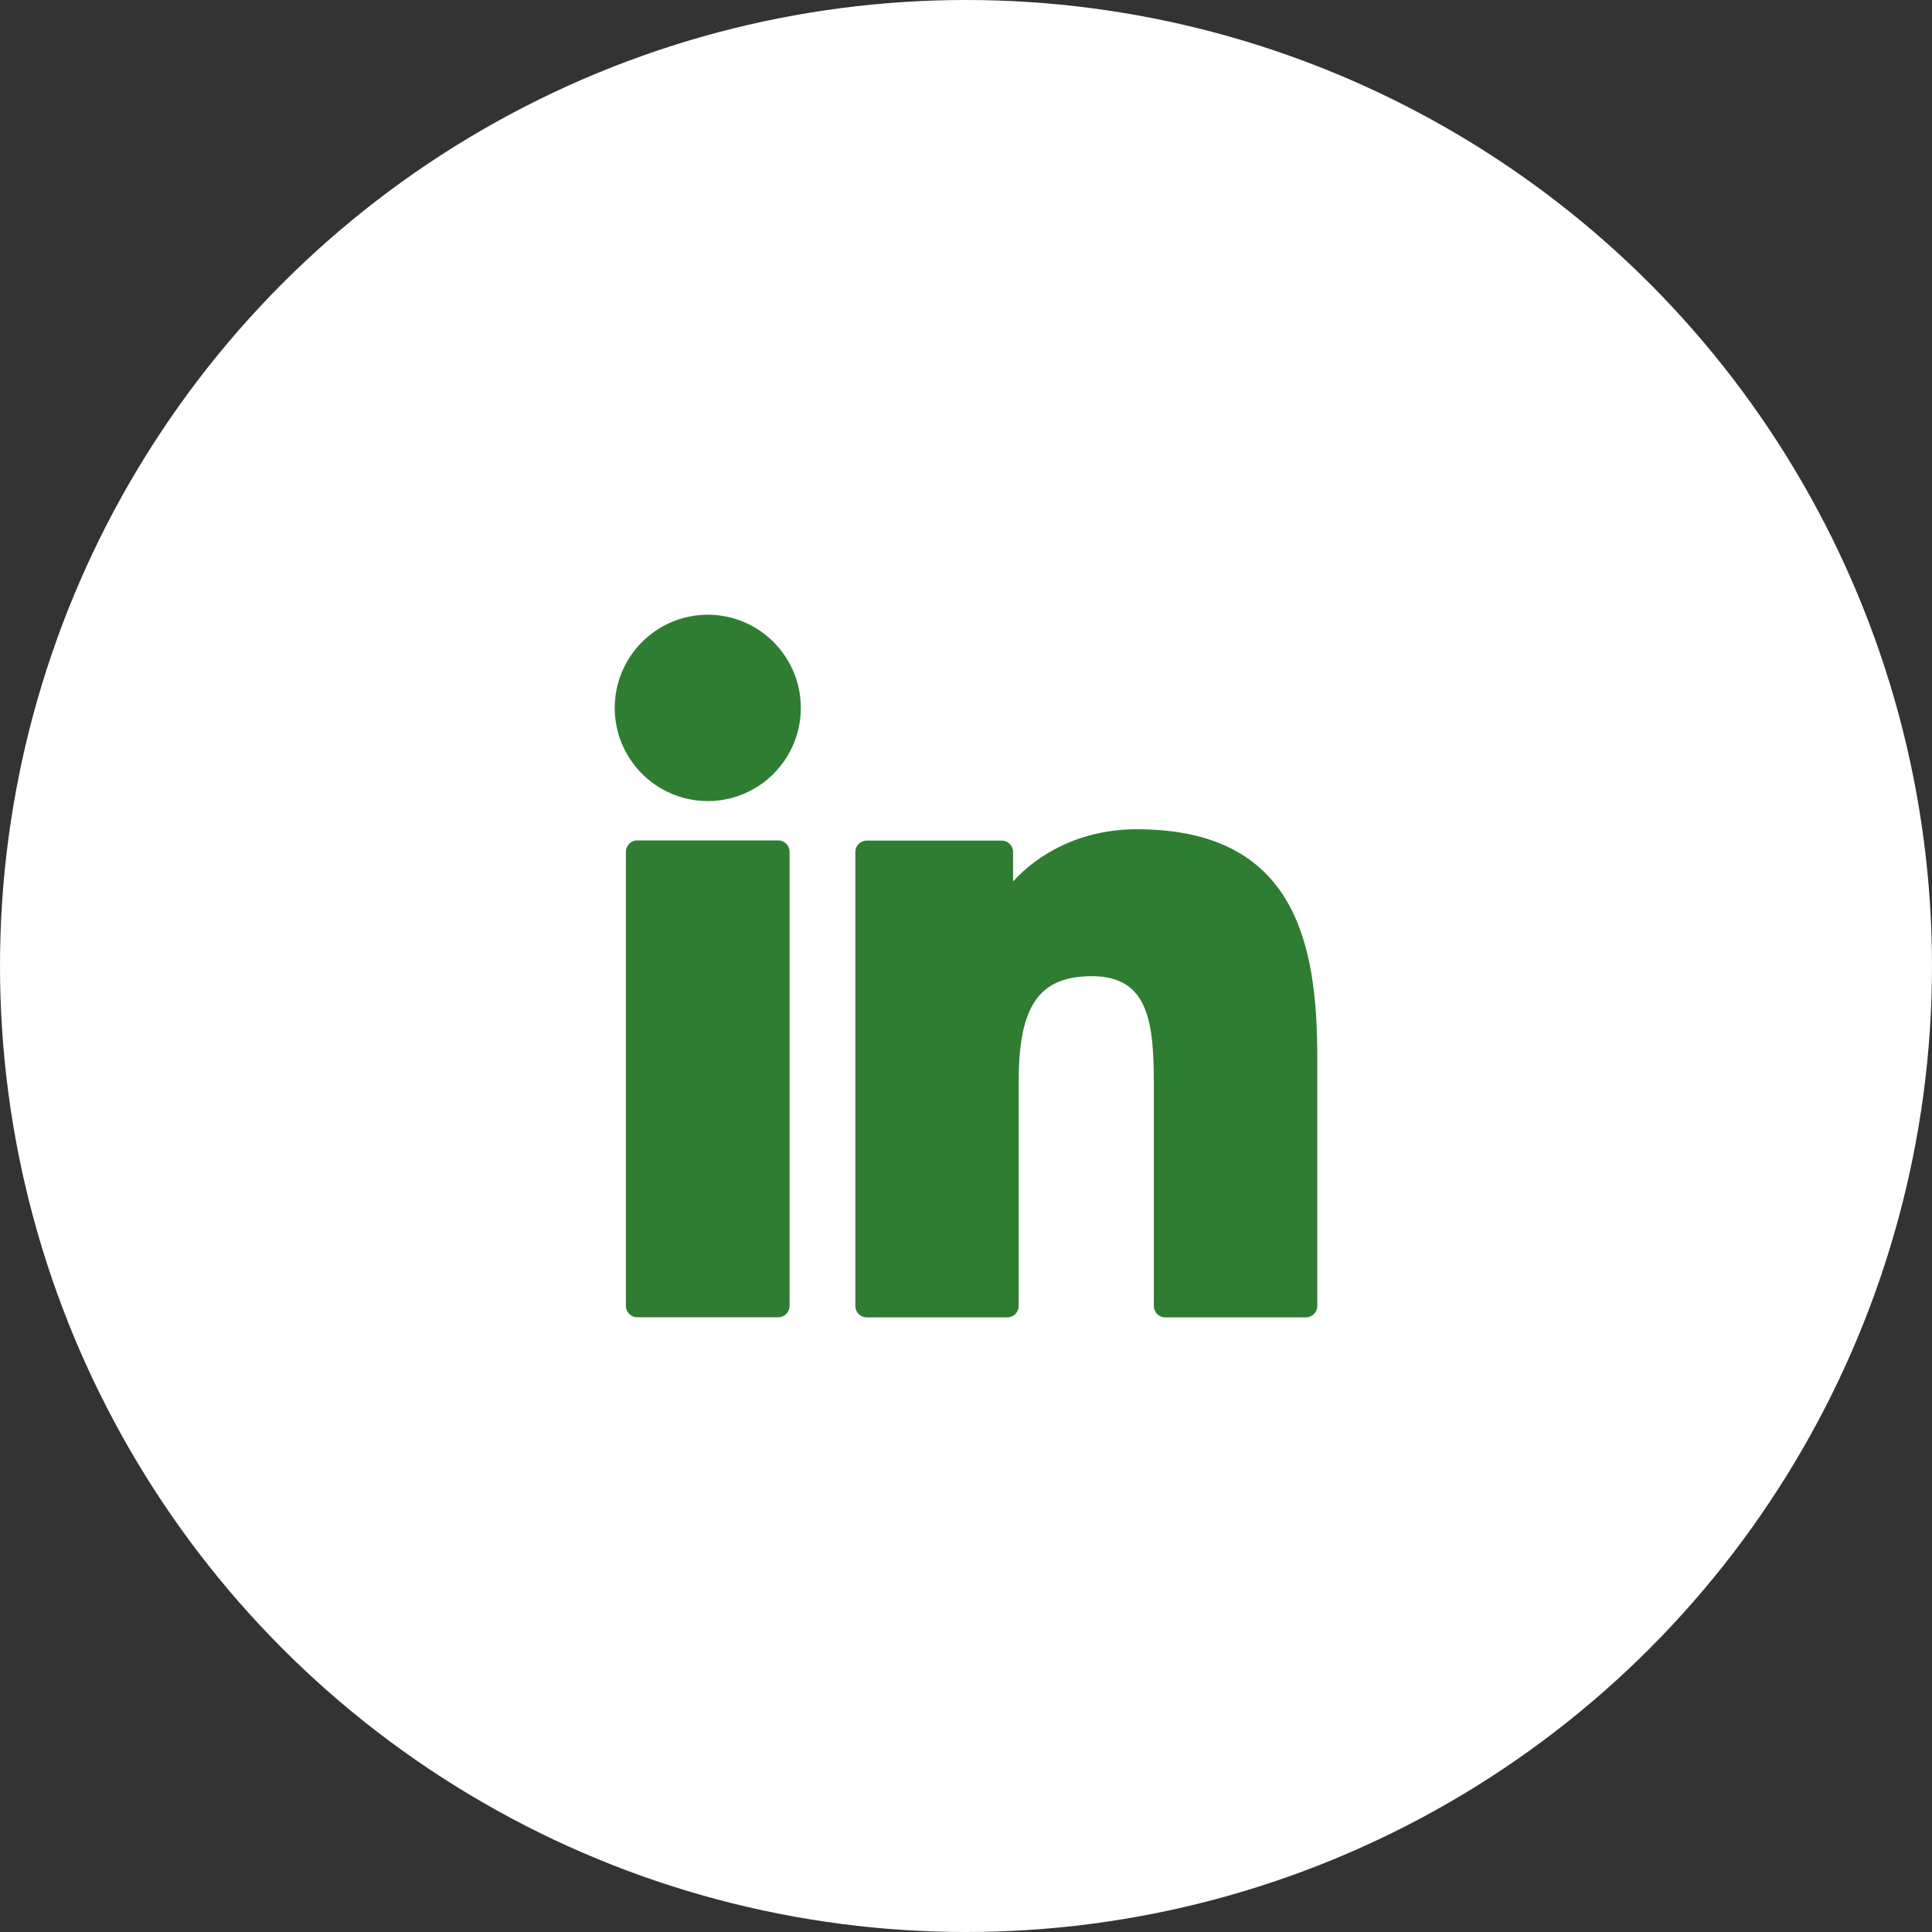
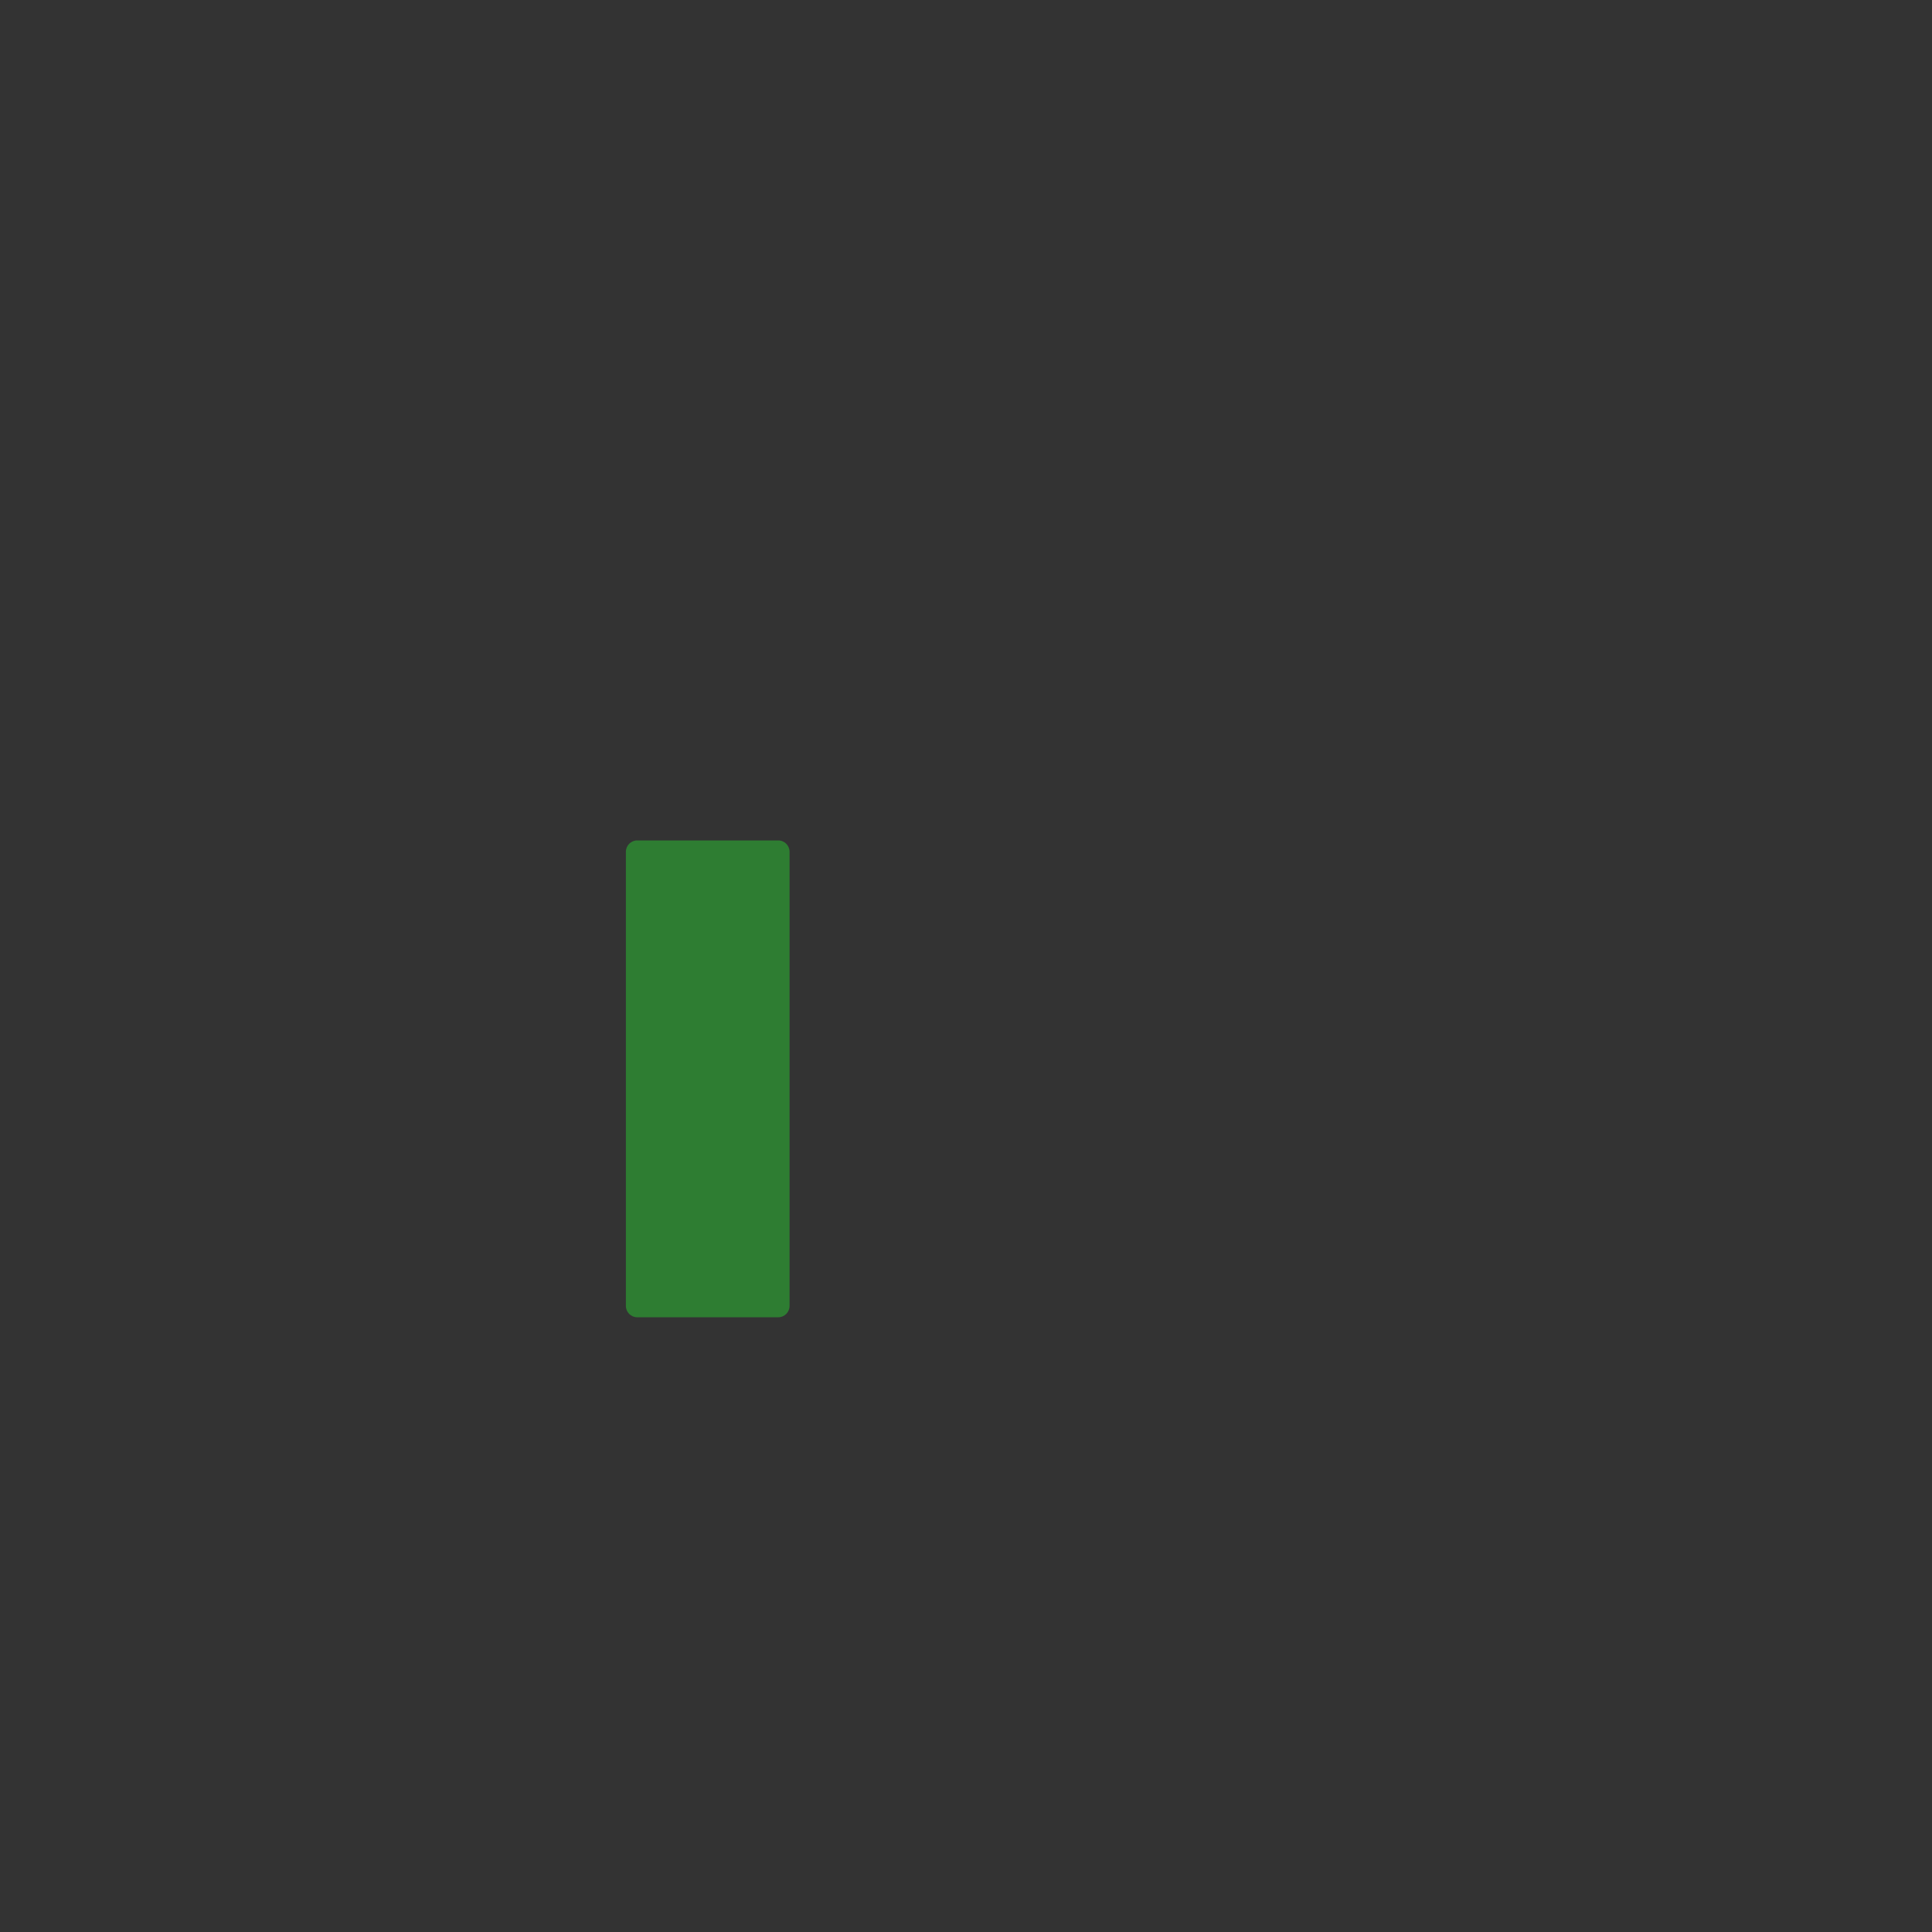
<svg xmlns="http://www.w3.org/2000/svg" width="22" height="22" viewBox="0 0 22 22" fill="none">
  <rect x="0" y="0" width="22" height="22" fill="#333333" stroke="none" />
-   <circle cx="11" cy="11" r="11" fill="white" />
  <path d="M8.862 9.57H7.256C7.185 9.57 7.127 9.628 7.127 9.7V14.87C7.127 14.942 7.185 15 7.256 15H8.862C8.933 15 8.991 14.942 8.991 14.87V9.7C8.991 9.628 8.933 9.57 8.862 9.57Z" fill="#2E7D32" />
-   <path d="M8.06 7C7.475 7 7 7.476 7 8.061C7 8.646 7.475 9.122 8.06 9.122C8.644 9.122 9.119 8.646 9.119 8.061C9.119 7.476 8.644 7 8.06 7Z" fill="#2E7D32" />
-   <path d="M12.947 9.443C12.302 9.443 11.825 9.721 11.536 10.037V9.701C11.536 9.63 11.478 9.572 11.407 9.572H9.869C9.797 9.572 9.74 9.63 9.74 9.701V14.872C9.74 14.943 9.797 15.001 9.869 15.001H11.471C11.543 15.001 11.6 14.943 11.6 14.872V12.314C11.6 11.451 11.834 11.116 12.434 11.116C13.087 11.116 13.139 11.654 13.139 12.358V14.872C13.139 14.943 13.196 15.001 13.268 15.001H14.871C14.942 15.001 15 14.943 15 14.872V12.036C15 10.754 14.756 9.443 12.947 9.443Z" fill="#2E7D32" />
</svg>